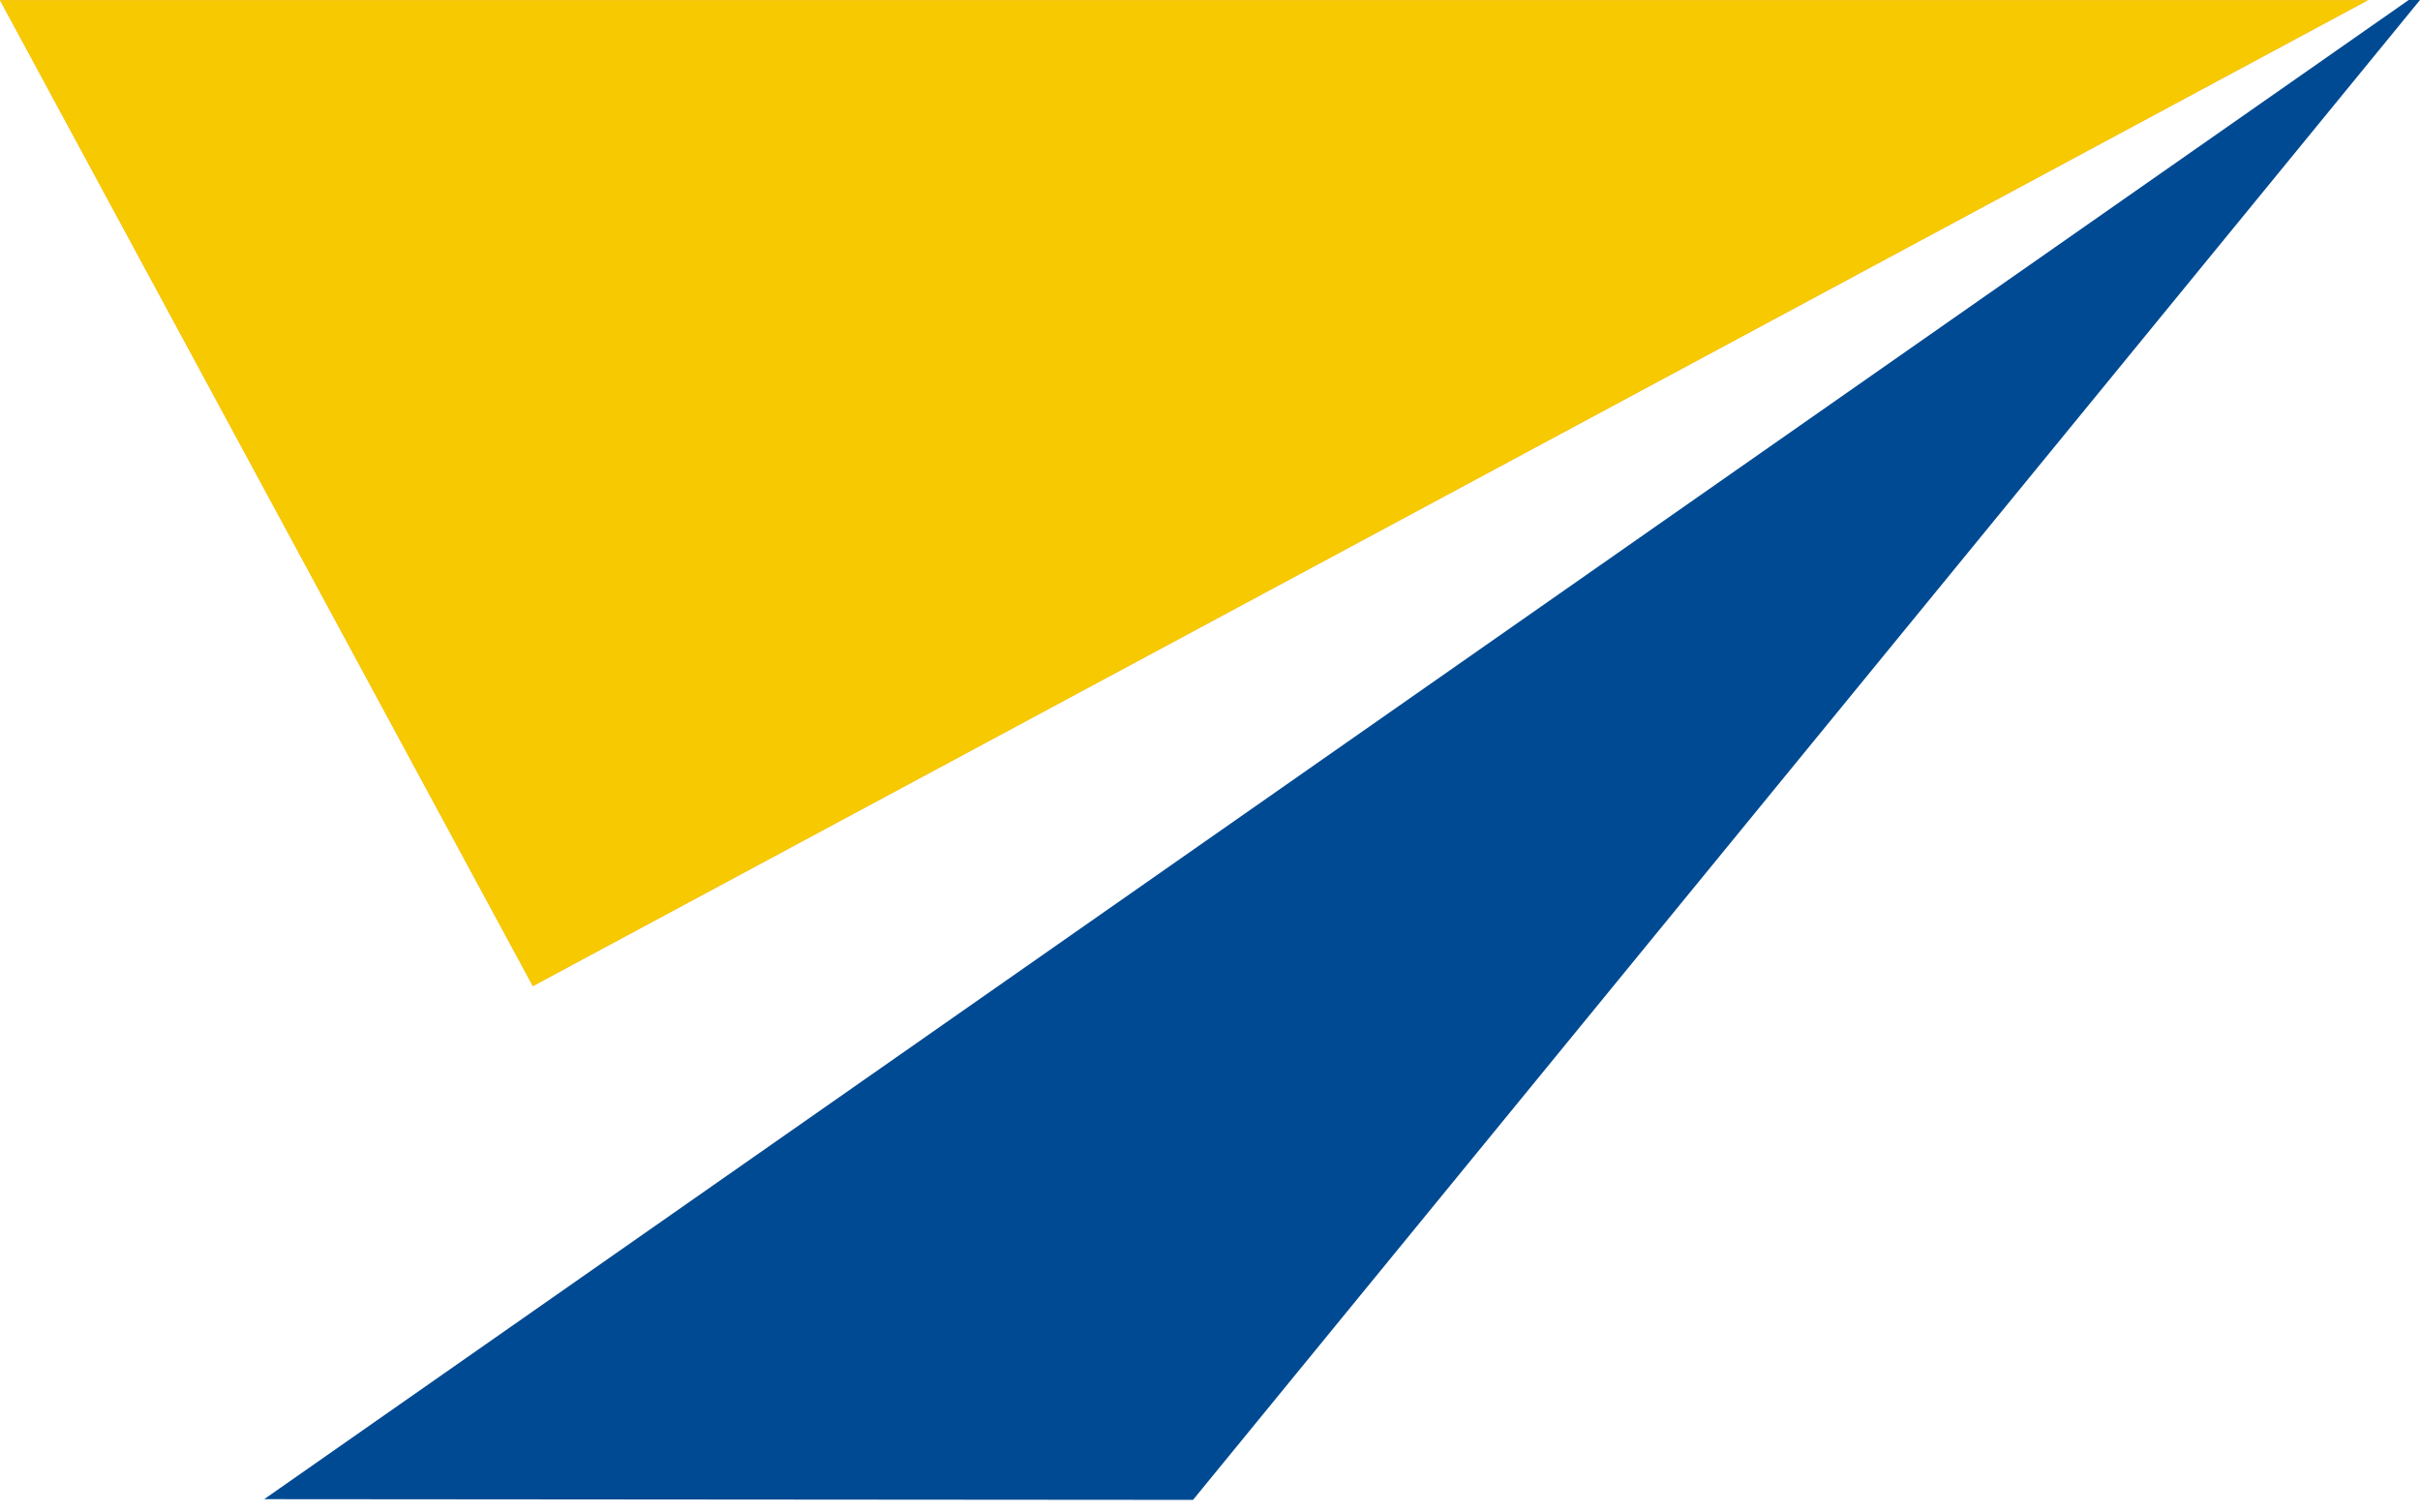
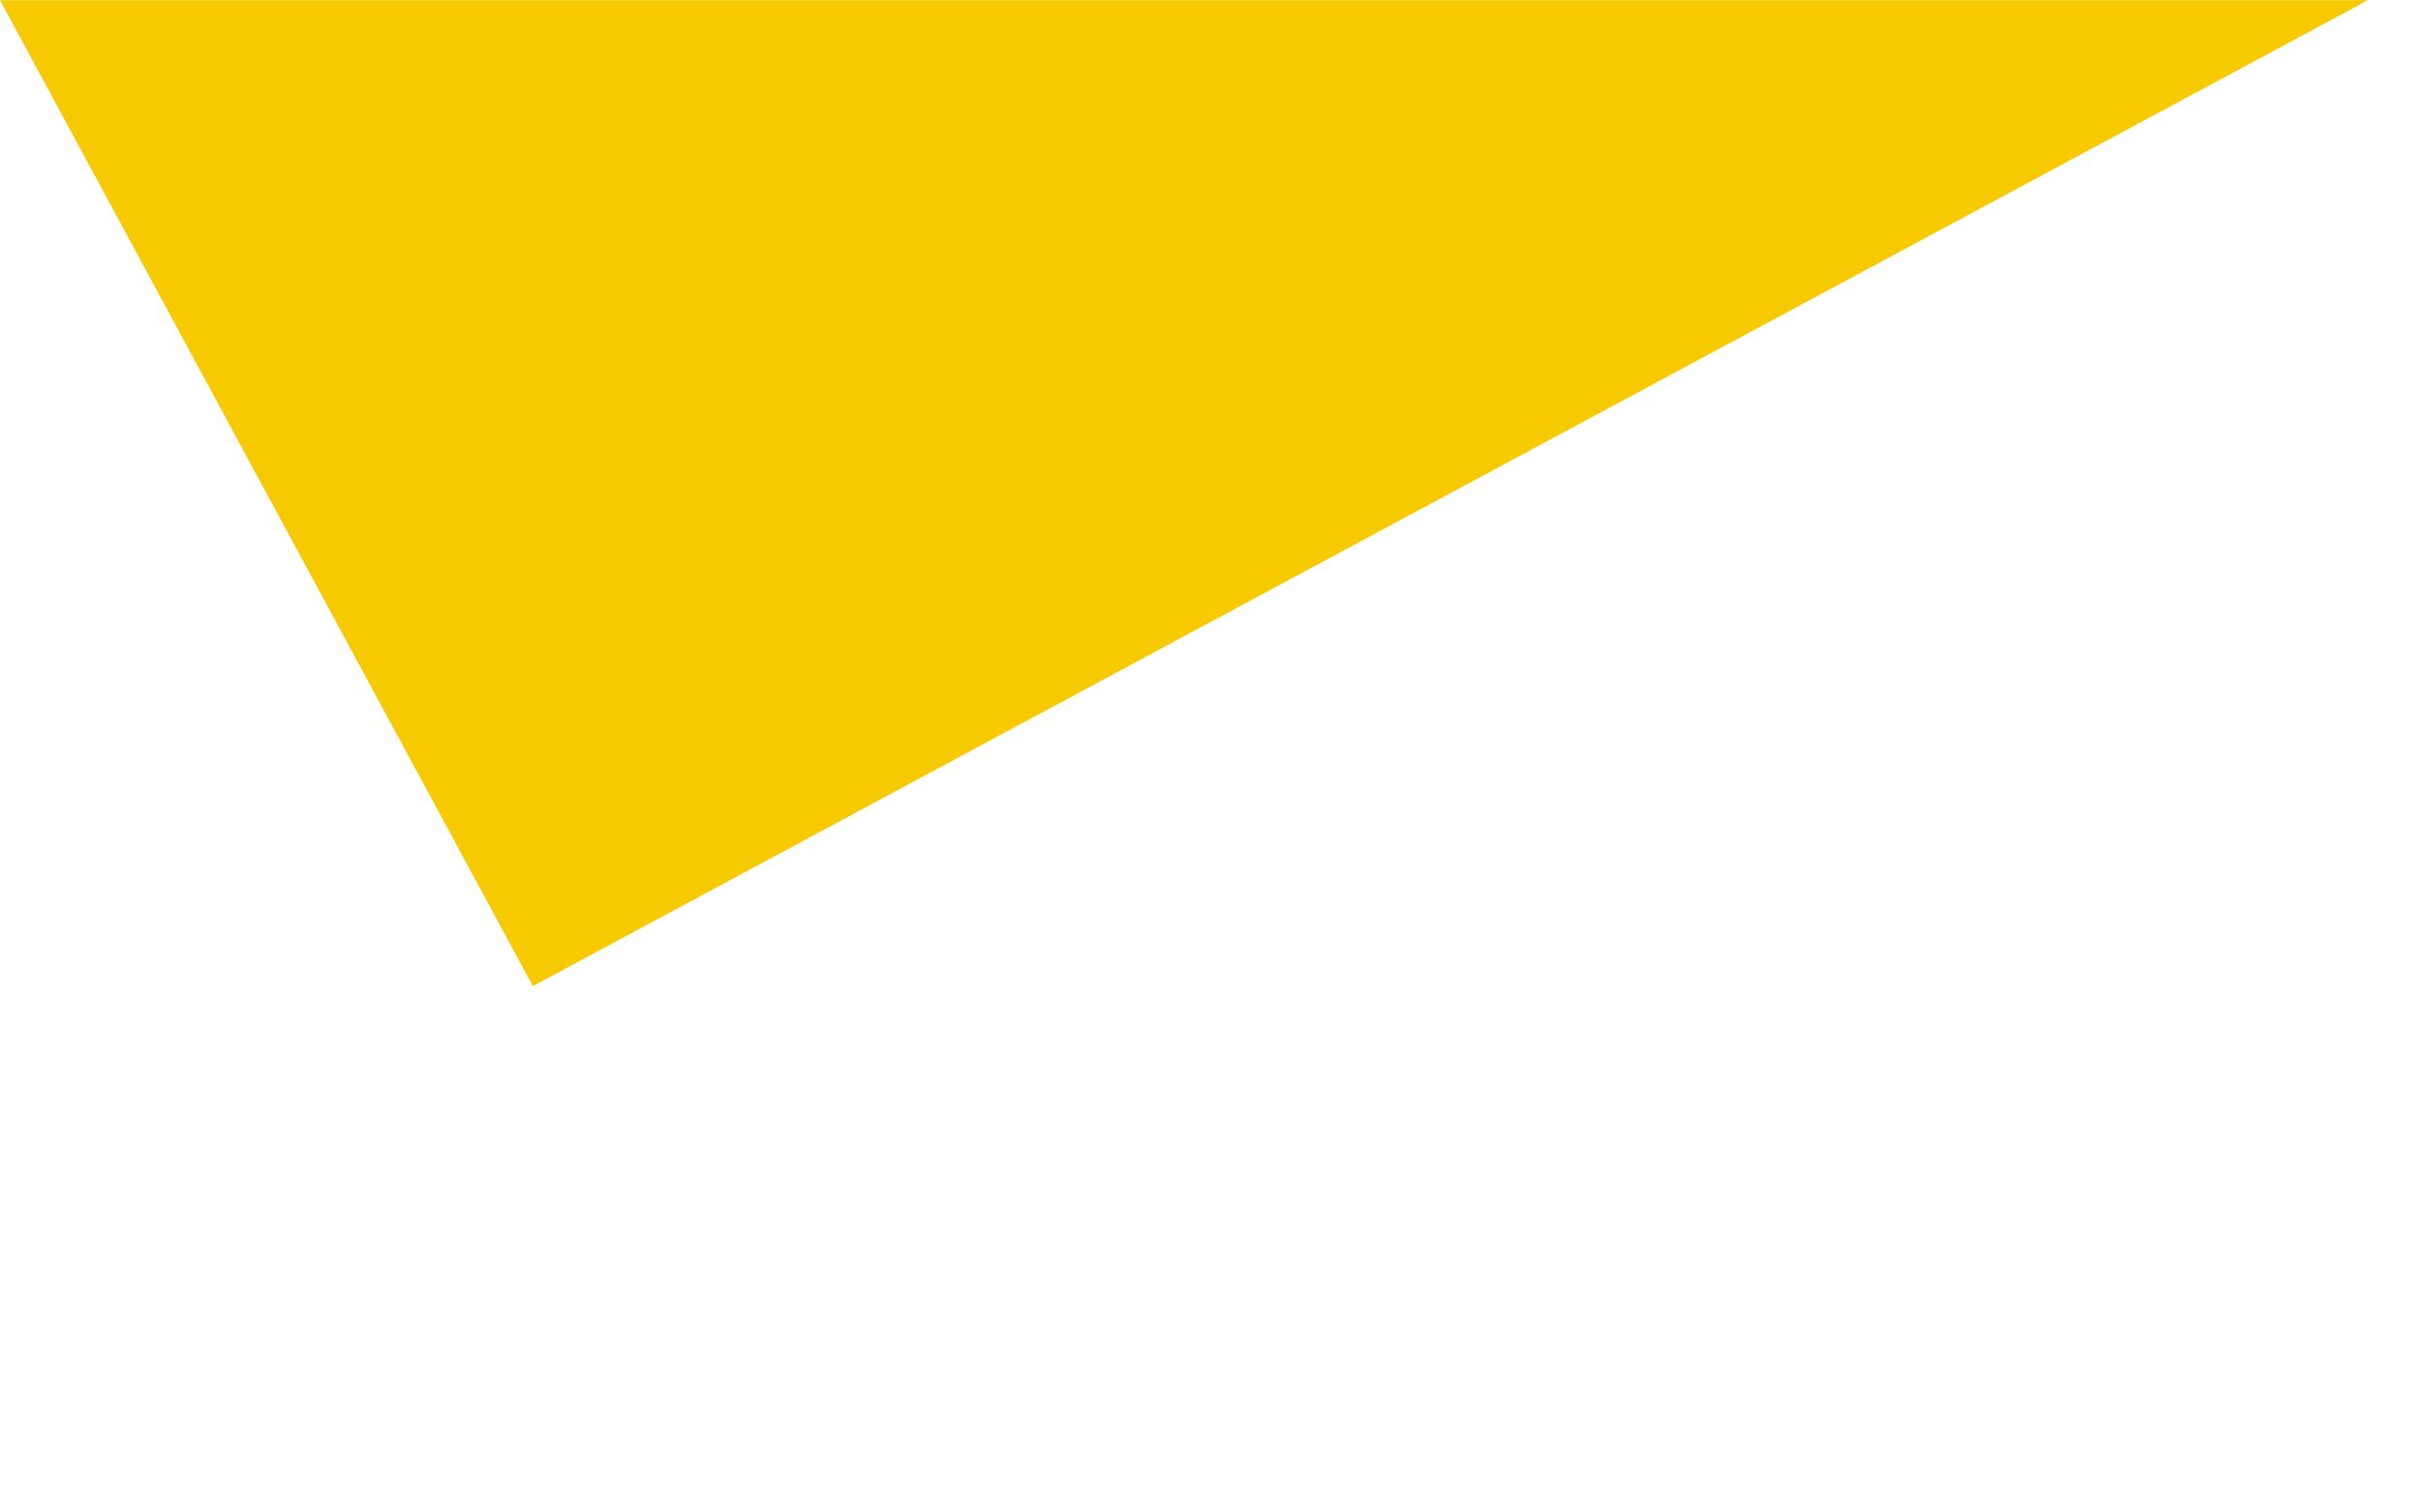
<svg xmlns="http://www.w3.org/2000/svg" width="48" height="30" viewBox="0 0 48 30" fill="none">
-   <path fill-rule="evenodd" clip-rule="evenodd" d="M10.569 19.559L0 0.004H46.967L10.569 19.559Z" fill="#F8AE4C" />
-   <path fill-rule="evenodd" clip-rule="evenodd" d="M5.24 29.736L47.776 0H48L23.663 29.75L5.24 29.736Z" fill="#004A93" />
  <path fill-rule="evenodd" clip-rule="evenodd" d="M10.569 19.559L0 0.004H46.967L10.569 19.559Z" fill="#F6C900" />
</svg>